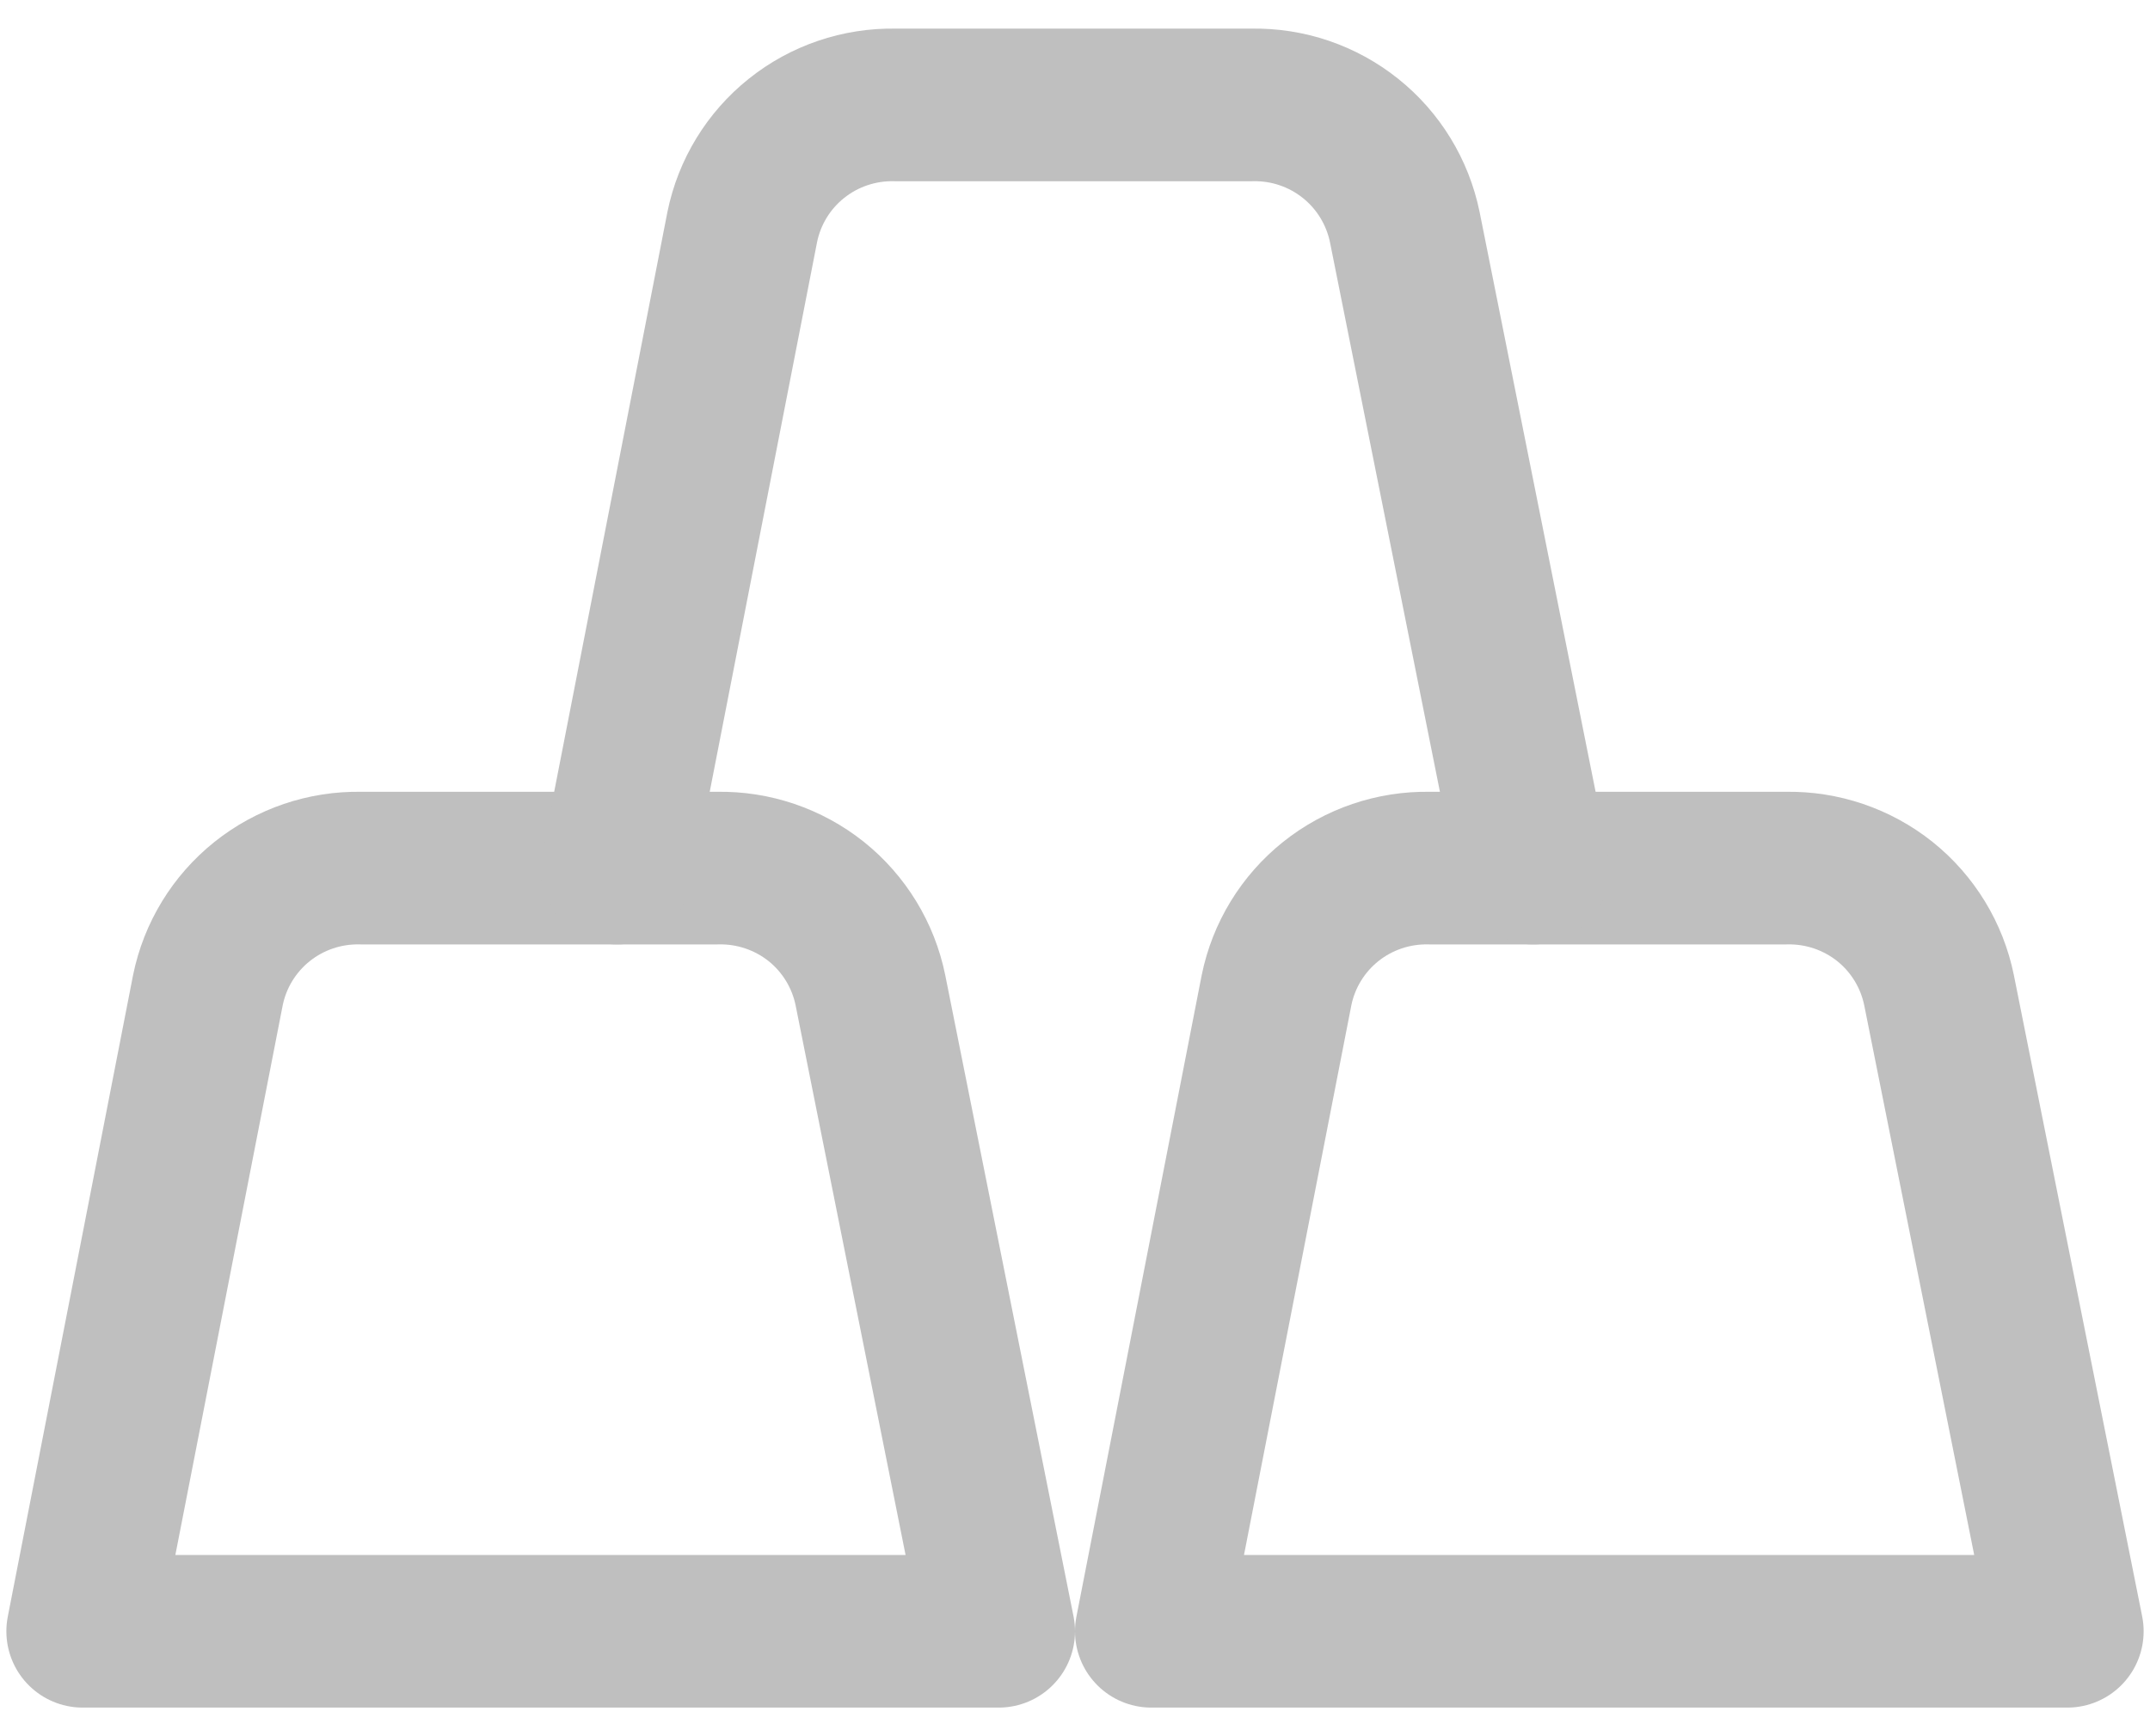
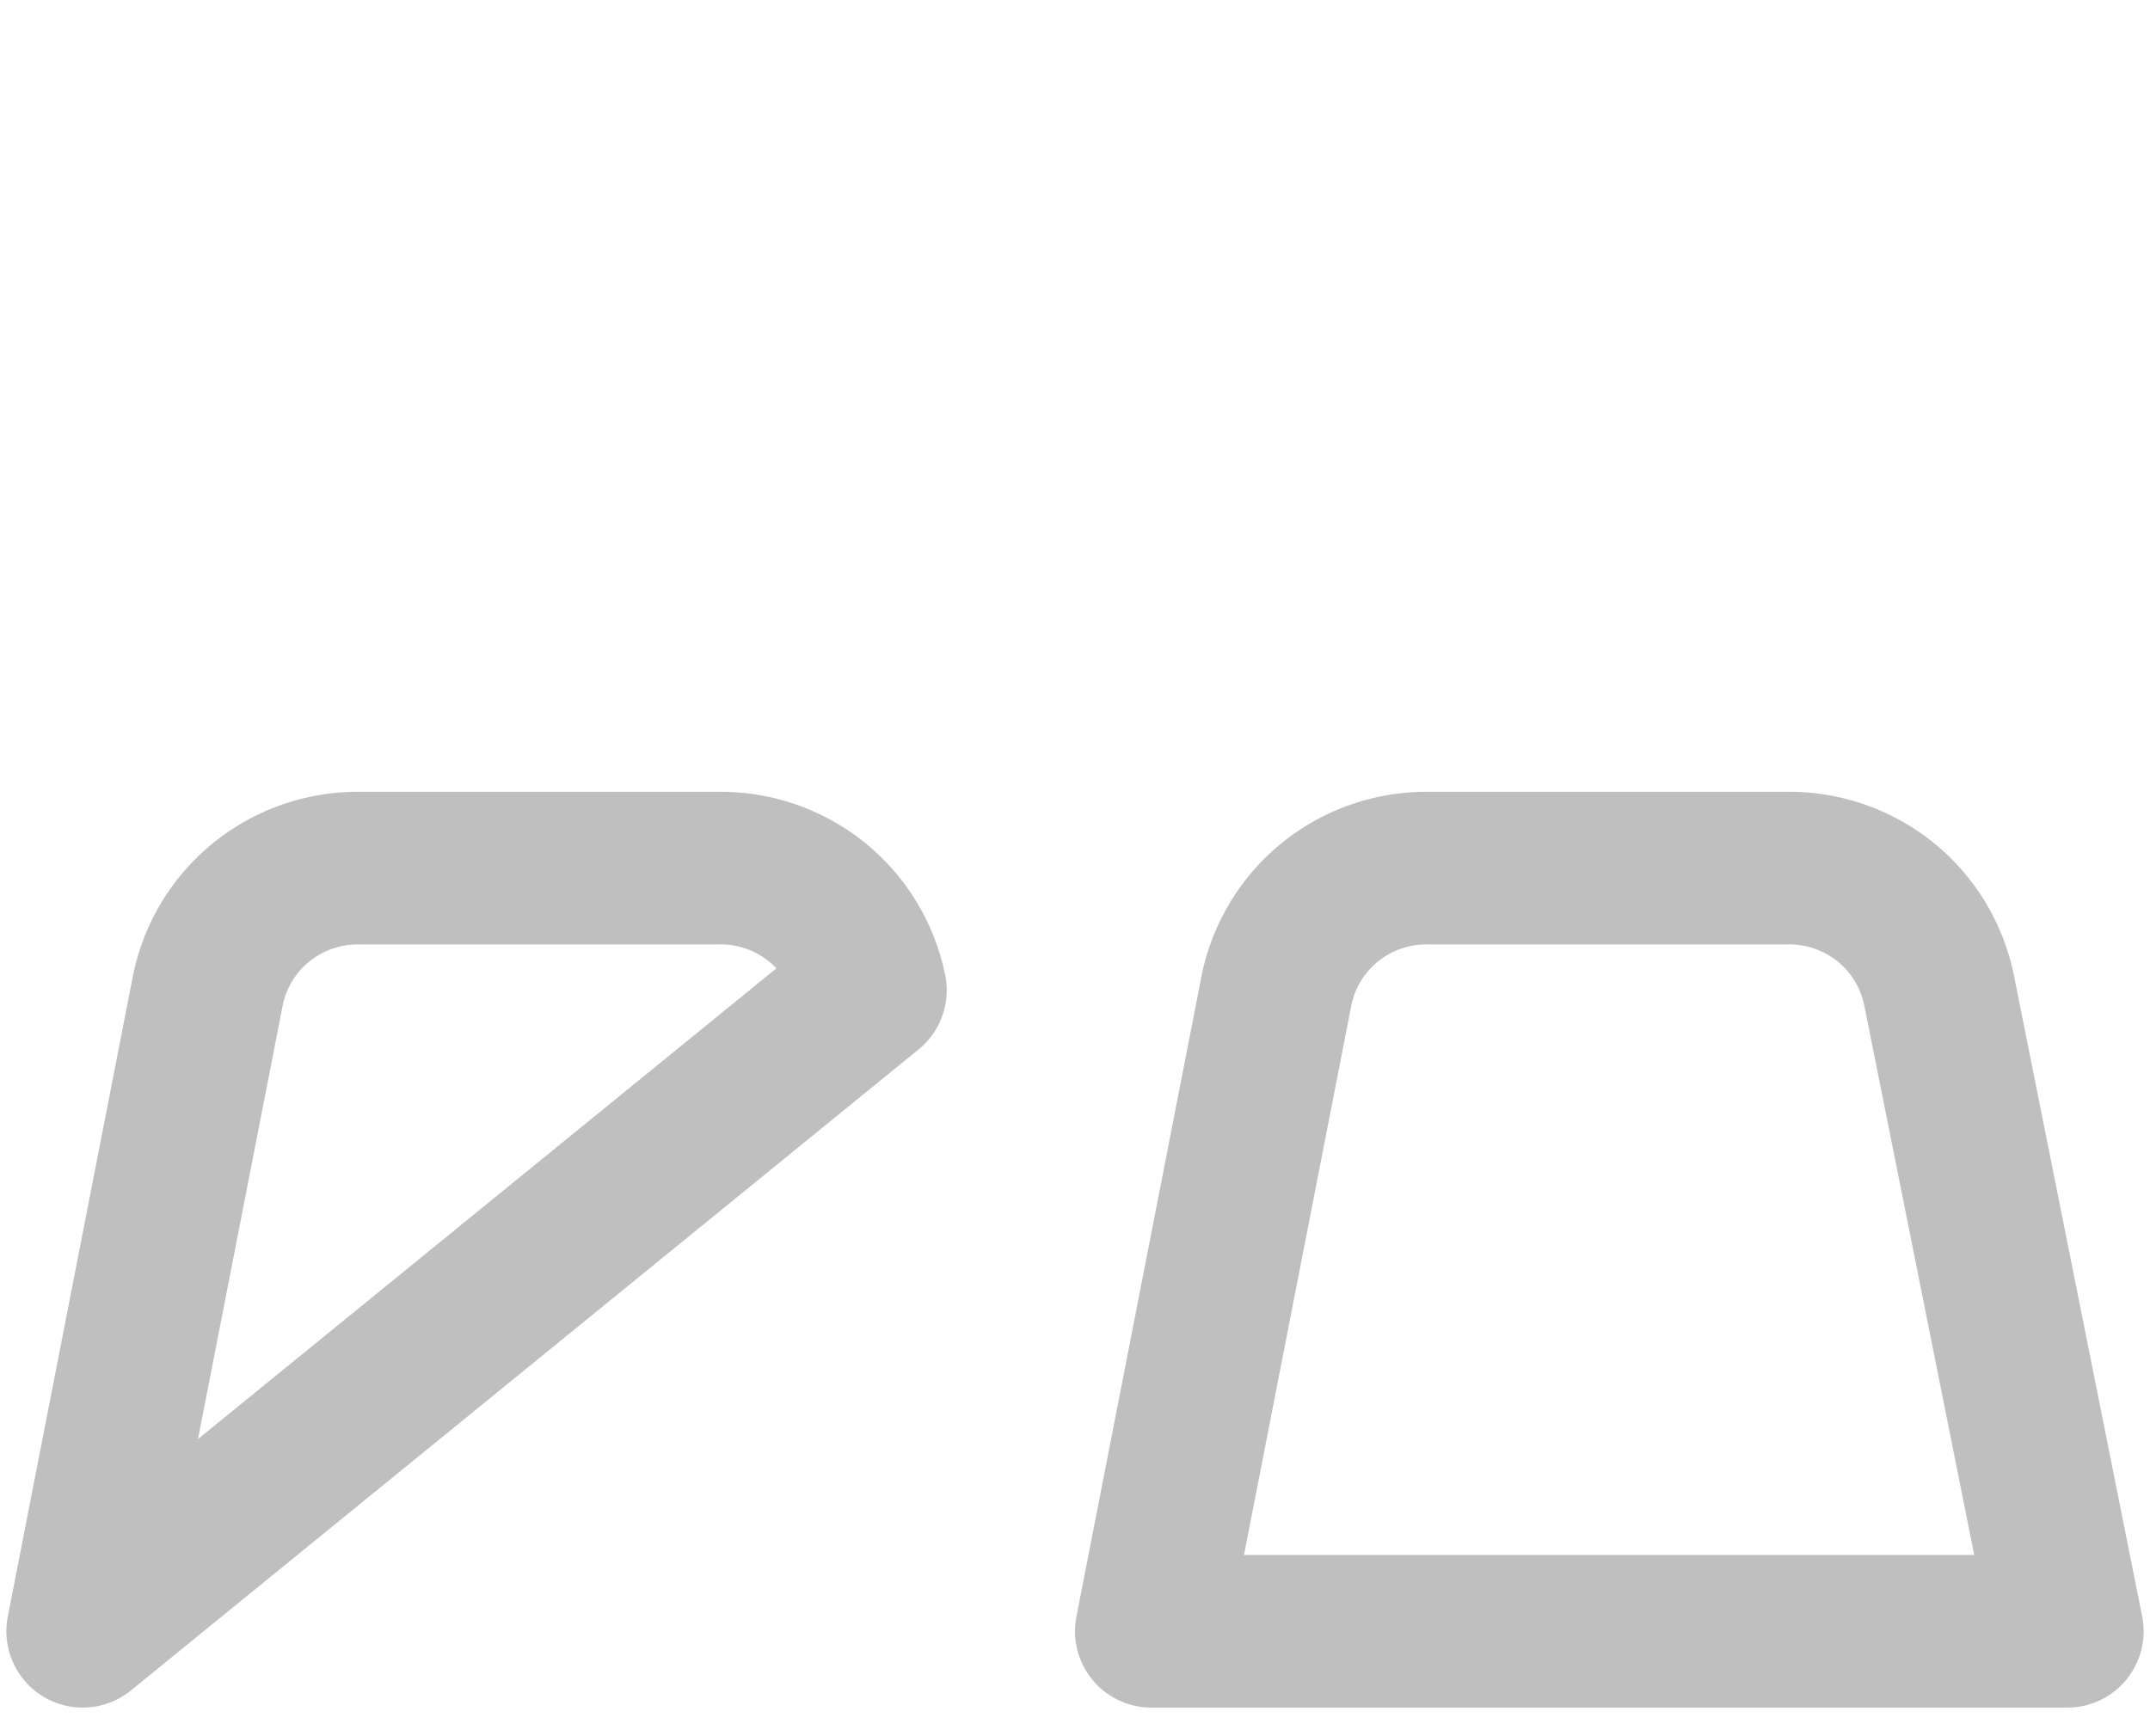
<svg xmlns="http://www.w3.org/2000/svg" width="26" height="21" viewBox="0 0 26 21" fill="none">
-   <path d="M10.526 11.977C10.44 11.554 10.208 11.174 9.871 10.904C9.533 10.635 9.112 10.492 8.68 10.5H4.36C3.928 10.492 3.507 10.635 3.17 10.904C2.832 11.174 2.6 11.554 2.514 11.977L1 19.731H12.077L10.526 11.977Z" stroke="#BFBFBF" stroke-width="1.846" stroke-linecap="round" stroke-linejoin="round" />
+   <path d="M10.526 11.977C10.44 11.554 10.208 11.174 9.871 10.904C9.533 10.635 9.112 10.492 8.68 10.5H4.36C3.928 10.492 3.507 10.635 3.17 10.904C2.832 11.174 2.6 11.554 2.514 11.977L1 19.731L10.526 11.977Z" stroke="#BFBFBF" stroke-width="1.846" stroke-linecap="round" stroke-linejoin="round" />
  <path d="M23.449 11.977C23.363 11.554 23.131 11.174 22.794 10.904C22.456 10.635 22.035 10.492 21.603 10.5H17.283C16.851 10.492 16.43 10.635 16.093 10.904C15.755 11.174 15.523 11.554 15.437 11.977L13.923 19.731H25L23.449 11.977Z" stroke="#BFBFBF" stroke-width="1.846" stroke-linecap="round" stroke-linejoin="round" />
-   <path d="M18.539 10.5L16.988 2.746C16.901 2.323 16.669 1.943 16.332 1.674C15.995 1.404 15.574 1.261 15.142 1.269H10.822C10.39 1.261 9.968 1.404 9.631 1.674C9.294 1.943 9.062 2.323 8.976 2.746L7.462 10.5" stroke="#BFBFBF" stroke-width="1.846" stroke-linecap="round" stroke-linejoin="round" />
</svg>